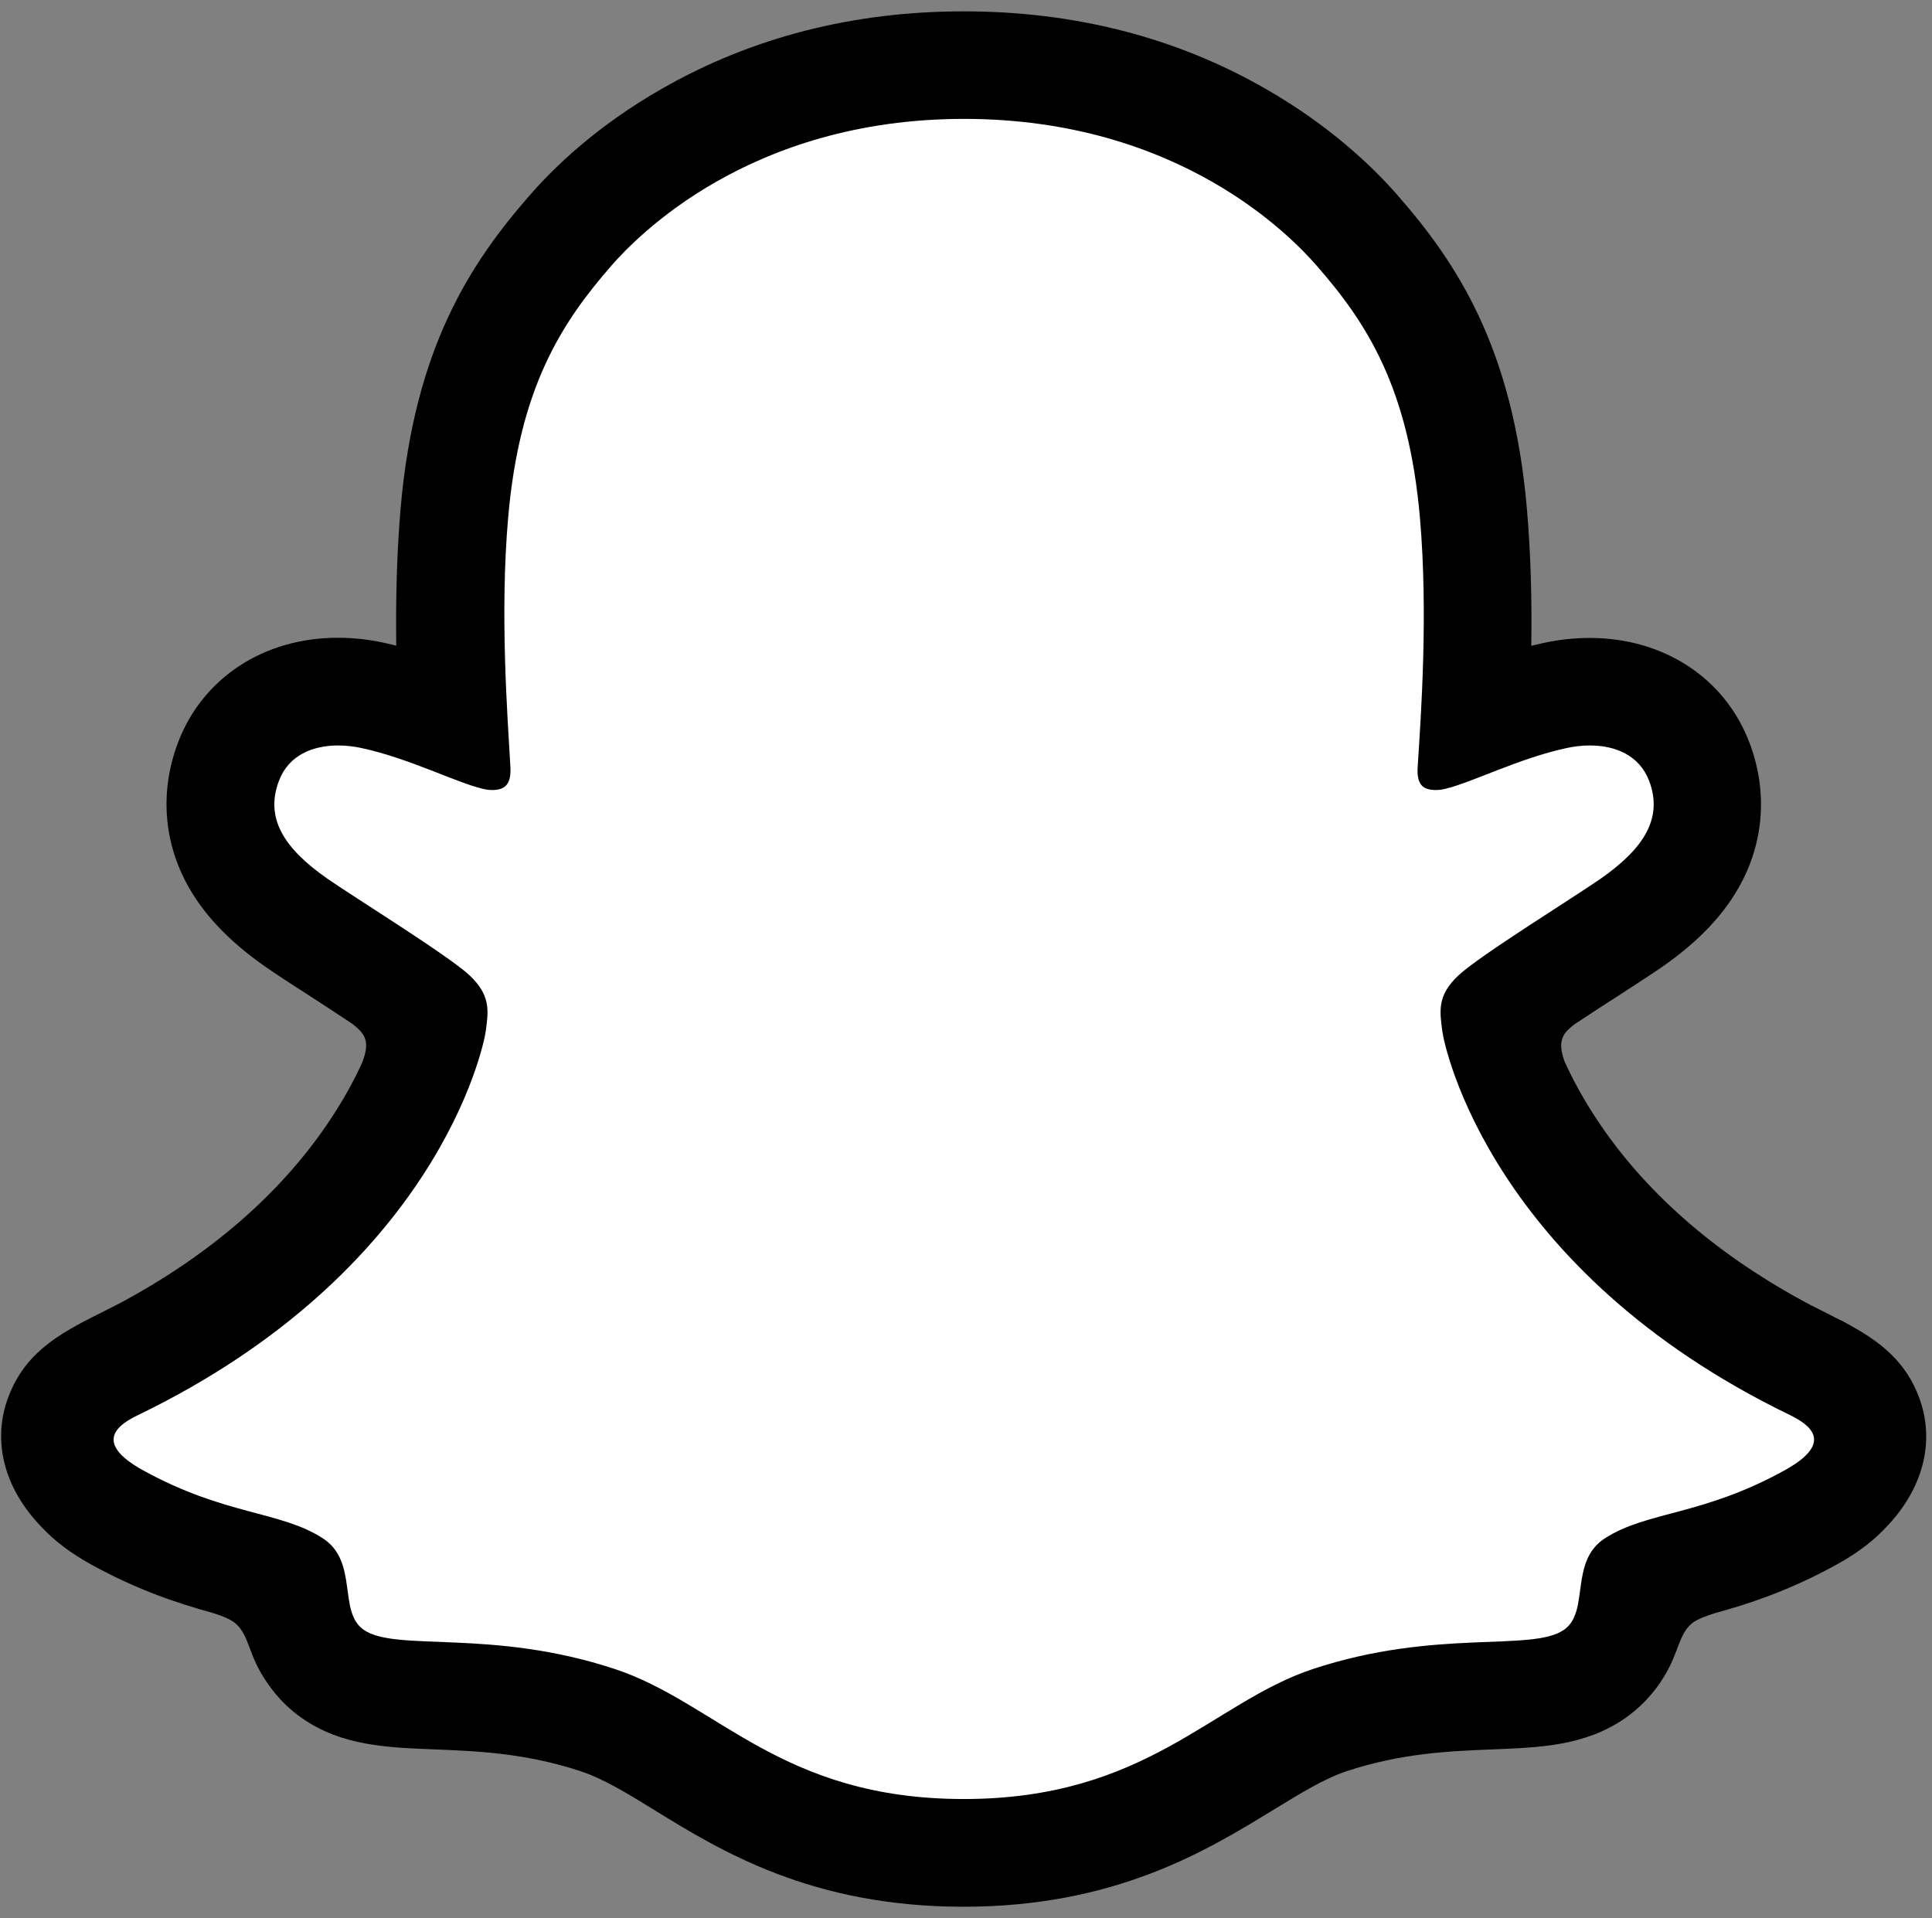
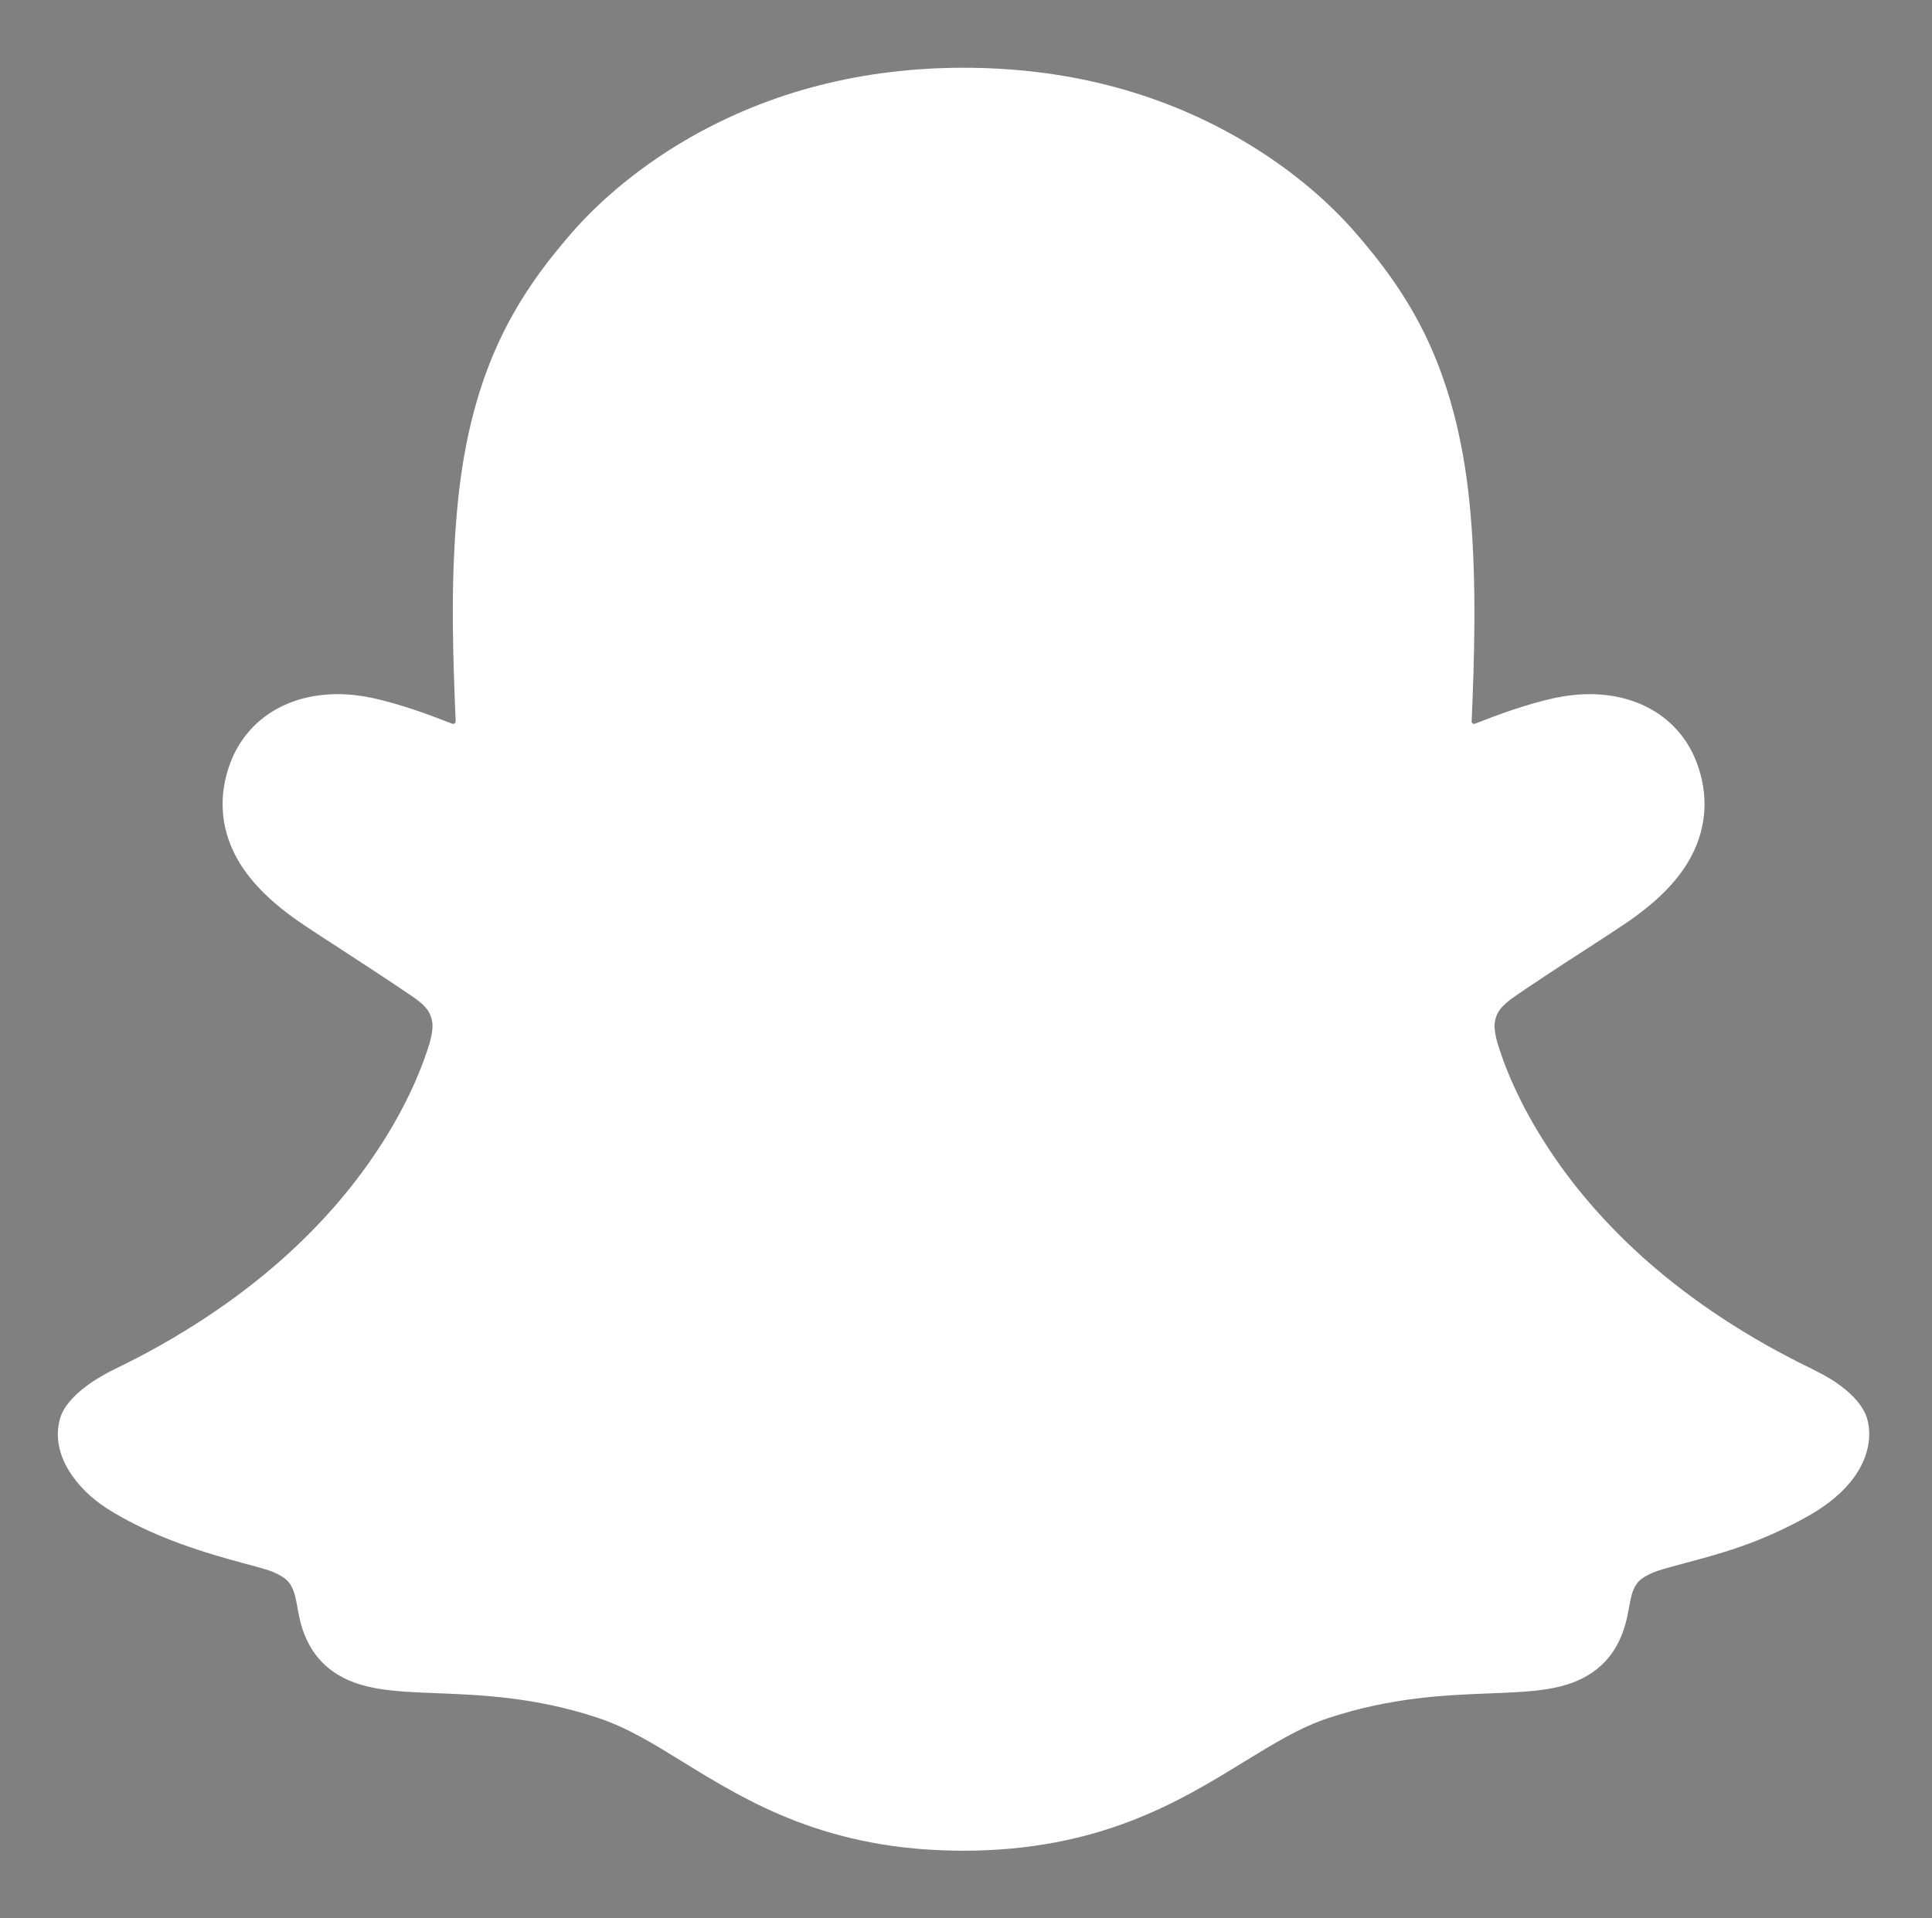
<svg xmlns="http://www.w3.org/2000/svg" width="141" height="140" viewBox="0 0 141 140" fill="none">
  <rect x="0" y="0" width="141" height="140" fill="#808080" stroke="none" />
  <path d="M136.258 103.516C135.682 101.609 132.924 100.264 132.924 100.264C132.663 100.127 132.43 100.003 132.238 99.907C127.641 97.684 123.566 95.009 120.136 91.977C117.378 89.534 115.018 86.845 113.125 83.991C110.806 80.506 109.722 77.597 109.255 76.019C108.995 74.99 109.036 74.578 109.255 74.043C109.434 73.59 109.969 73.165 110.216 72.959C111.766 71.862 114.264 70.243 115.8 69.255C117.131 68.39 118.27 67.649 118.942 67.183C121.097 65.673 122.578 64.137 123.443 62.476C124.568 60.336 124.705 57.976 123.827 55.657C122.647 52.529 119.724 50.663 116.006 50.663C115.183 50.663 114.332 50.759 113.481 50.937C111.355 51.404 109.338 52.158 107.65 52.817C107.527 52.872 107.389 52.776 107.403 52.639C107.581 48.454 107.787 42.828 107.321 37.491C106.909 32.661 105.907 28.586 104.288 25.032C102.656 21.465 100.529 18.83 98.869 16.923C97.291 15.112 94.505 12.436 90.307 10.035C84.407 6.66 77.683 4.945 70.329 4.945C62.988 4.945 56.279 6.66 50.365 10.035C45.919 12.573 43.079 15.441 41.789 16.923C40.129 18.83 38.003 21.465 36.37 25.032C34.737 28.586 33.749 32.647 33.337 37.491C32.871 42.855 33.063 48.028 33.255 52.639C33.255 52.776 33.132 52.872 32.994 52.817C31.307 52.158 29.29 51.404 27.163 50.937C26.326 50.759 25.475 50.663 24.638 50.663C20.934 50.663 18.011 52.529 16.817 55.657C15.939 57.976 16.076 60.336 17.202 62.476C18.08 64.137 19.548 65.673 21.702 67.183C22.361 67.649 23.513 68.39 24.844 69.255C26.34 70.229 28.768 71.807 30.333 72.891C30.525 73.028 31.183 73.522 31.389 74.043C31.609 74.592 31.65 75.004 31.362 76.101C30.881 77.693 29.797 80.574 27.52 83.991C25.626 86.859 23.266 89.534 20.508 91.977C17.078 95.009 13.003 97.684 8.407 99.907C8.187 100.017 7.926 100.14 7.652 100.305C7.652 100.305 4.908 101.705 4.386 103.516C3.618 106.191 5.662 108.702 7.734 110.047C11.137 112.242 15.281 113.422 17.682 114.067C18.354 114.246 18.958 114.41 19.507 114.575C19.85 114.685 20.714 115.014 21.085 115.494C21.551 116.098 21.606 116.839 21.771 117.676C22.031 119.089 22.621 120.832 24.364 122.039C26.285 123.356 28.713 123.452 31.801 123.576C35.025 123.699 39.032 123.85 43.628 125.373C45.755 126.073 47.69 127.267 49.912 128.639C54.578 131.506 60.381 135.074 70.288 135.074C80.208 135.074 86.053 131.493 90.746 128.611C92.969 127.253 94.876 126.073 96.961 125.387C101.558 123.864 105.564 123.713 108.789 123.589C111.876 123.466 114.305 123.384 116.226 122.053C118.092 120.763 118.627 118.842 118.874 117.401C119.011 116.688 119.093 116.043 119.505 115.522C119.862 115.069 120.657 114.753 121.028 114.63C121.591 114.451 122.222 114.287 122.921 114.095C125.323 113.45 128.341 112.695 132.005 110.623C136.423 108.112 136.725 105.039 136.258 103.516Z" fill="white" />
-   <path d="M140.073 102.034C139.098 99.372 137.232 97.959 135.119 96.779C134.721 96.546 134.351 96.353 134.049 96.216C133.418 95.887 132.773 95.571 132.128 95.242C125.528 91.743 120.369 87.325 116.802 82.097C115.594 80.327 114.757 78.736 114.167 77.432C113.866 76.554 113.879 76.06 114.099 75.607C114.263 75.264 114.703 74.908 114.95 74.729C116.088 73.975 117.255 73.22 118.05 72.712C119.464 71.793 120.589 71.066 121.302 70.572C124.019 68.678 125.913 66.661 127.093 64.411C128.767 61.242 128.972 57.619 127.683 54.216C125.899 49.496 121.426 46.56 116.02 46.56C114.895 46.56 113.756 46.684 112.631 46.931C112.329 46.999 112.041 47.068 111.753 47.136C111.807 43.926 111.725 40.495 111.437 37.148C110.422 25.348 106.292 19.159 101.983 14.234C100.186 12.175 97.057 9.171 92.365 6.481C85.82 2.722 78.411 0.828 70.329 0.828C62.275 0.828 54.866 2.722 48.321 6.468C43.601 9.157 40.472 12.175 38.689 14.22C34.38 19.146 30.25 25.334 29.235 37.134C28.947 40.482 28.878 43.912 28.919 47.123C28.631 47.054 28.329 46.986 28.041 46.917C26.916 46.67 25.764 46.546 24.652 46.546C19.246 46.546 14.773 49.483 12.989 54.203C11.7 57.605 11.905 61.228 13.579 64.397C14.759 66.648 16.666 68.665 19.369 70.558C20.097 71.066 21.208 71.793 22.621 72.698C23.39 73.192 24.501 73.92 25.599 74.647C25.764 74.757 26.354 75.196 26.559 75.607C26.793 76.074 26.793 76.582 26.45 77.515C25.873 78.791 25.036 80.355 23.856 82.084C20.357 87.202 15.349 91.537 8.969 94.995C5.58 96.793 2.067 97.986 0.586 102.02C-0.54 105.066 0.201 108.538 3.042 111.46C3.975 112.462 5.155 113.354 6.636 114.177C10.122 116.098 13.085 117.045 15.418 117.689C15.829 117.813 16.776 118.115 17.188 118.485C18.231 119.391 18.08 120.763 19.466 122.766C20.302 124.015 21.263 124.866 22.059 125.414C24.954 127.418 28.22 127.541 31.677 127.678C34.792 127.802 38.332 127.939 42.366 129.27C44.04 129.819 45.782 130.889 47.786 132.124C52.615 135.101 59.242 139.163 70.315 139.163C81.402 139.163 88.056 135.074 92.927 132.096C94.931 130.875 96.659 129.805 98.279 129.27C102.313 127.939 105.853 127.802 108.967 127.678C112.425 127.541 115.677 127.418 118.586 125.414C119.491 124.783 120.644 123.754 121.549 122.19C122.537 120.502 122.523 119.309 123.457 118.499C123.841 118.17 124.678 117.882 125.13 117.744C127.477 117.099 130.482 116.153 134.035 114.191C135.613 113.326 136.834 112.379 137.809 111.296L137.85 111.254C140.498 108.373 141.17 105.011 140.073 102.034ZM130.235 107.316C124.225 110.637 120.232 110.28 117.131 112.27C114.497 113.971 116.047 117.635 114.14 118.952C111.78 120.585 104.823 118.842 95.836 121.806C88.427 124.262 83.693 131.301 70.343 131.301C56.965 131.301 52.368 124.289 44.849 121.806C35.862 118.842 28.892 120.585 26.546 118.952C24.638 117.635 26.189 113.971 23.554 112.27C20.453 110.266 16.461 110.623 10.451 107.316C6.623 105.203 8.791 103.9 10.067 103.283C31.828 92.759 35.286 76.486 35.45 75.264C35.642 73.81 35.848 72.657 34.243 71.162C32.693 69.721 25.791 65.454 23.884 64.123C20.714 61.914 19.328 59.705 20.357 56.988C21.071 55.108 22.827 54.408 24.68 54.408C25.256 54.408 25.846 54.477 26.408 54.601C29.88 55.355 33.255 57.098 35.203 57.564C35.478 57.633 35.711 57.66 35.917 57.66C36.96 57.66 37.316 57.139 37.248 55.945C37.028 52.145 36.48 44.735 37.083 37.806C37.907 28.284 40.98 23.564 44.63 19.379C46.386 17.376 54.619 8.677 70.356 8.677C86.136 8.677 94.327 17.376 96.083 19.379C99.733 23.55 102.807 28.27 103.63 37.806C104.233 44.735 103.712 52.145 103.465 55.945C103.383 57.194 103.767 57.66 104.796 57.66C105.002 57.66 105.249 57.633 105.51 57.564C107.458 57.098 110.833 55.355 114.305 54.601C114.867 54.477 115.457 54.408 116.033 54.408C117.886 54.408 119.642 55.122 120.356 56.988C121.385 59.705 119.985 61.914 116.829 64.123C114.922 65.454 108.02 69.721 106.47 71.162C104.865 72.644 105.07 73.796 105.263 75.264C105.413 76.486 108.885 92.759 130.646 103.283C131.881 103.9 134.063 105.203 130.235 107.316Z" fill="black" />
</svg>